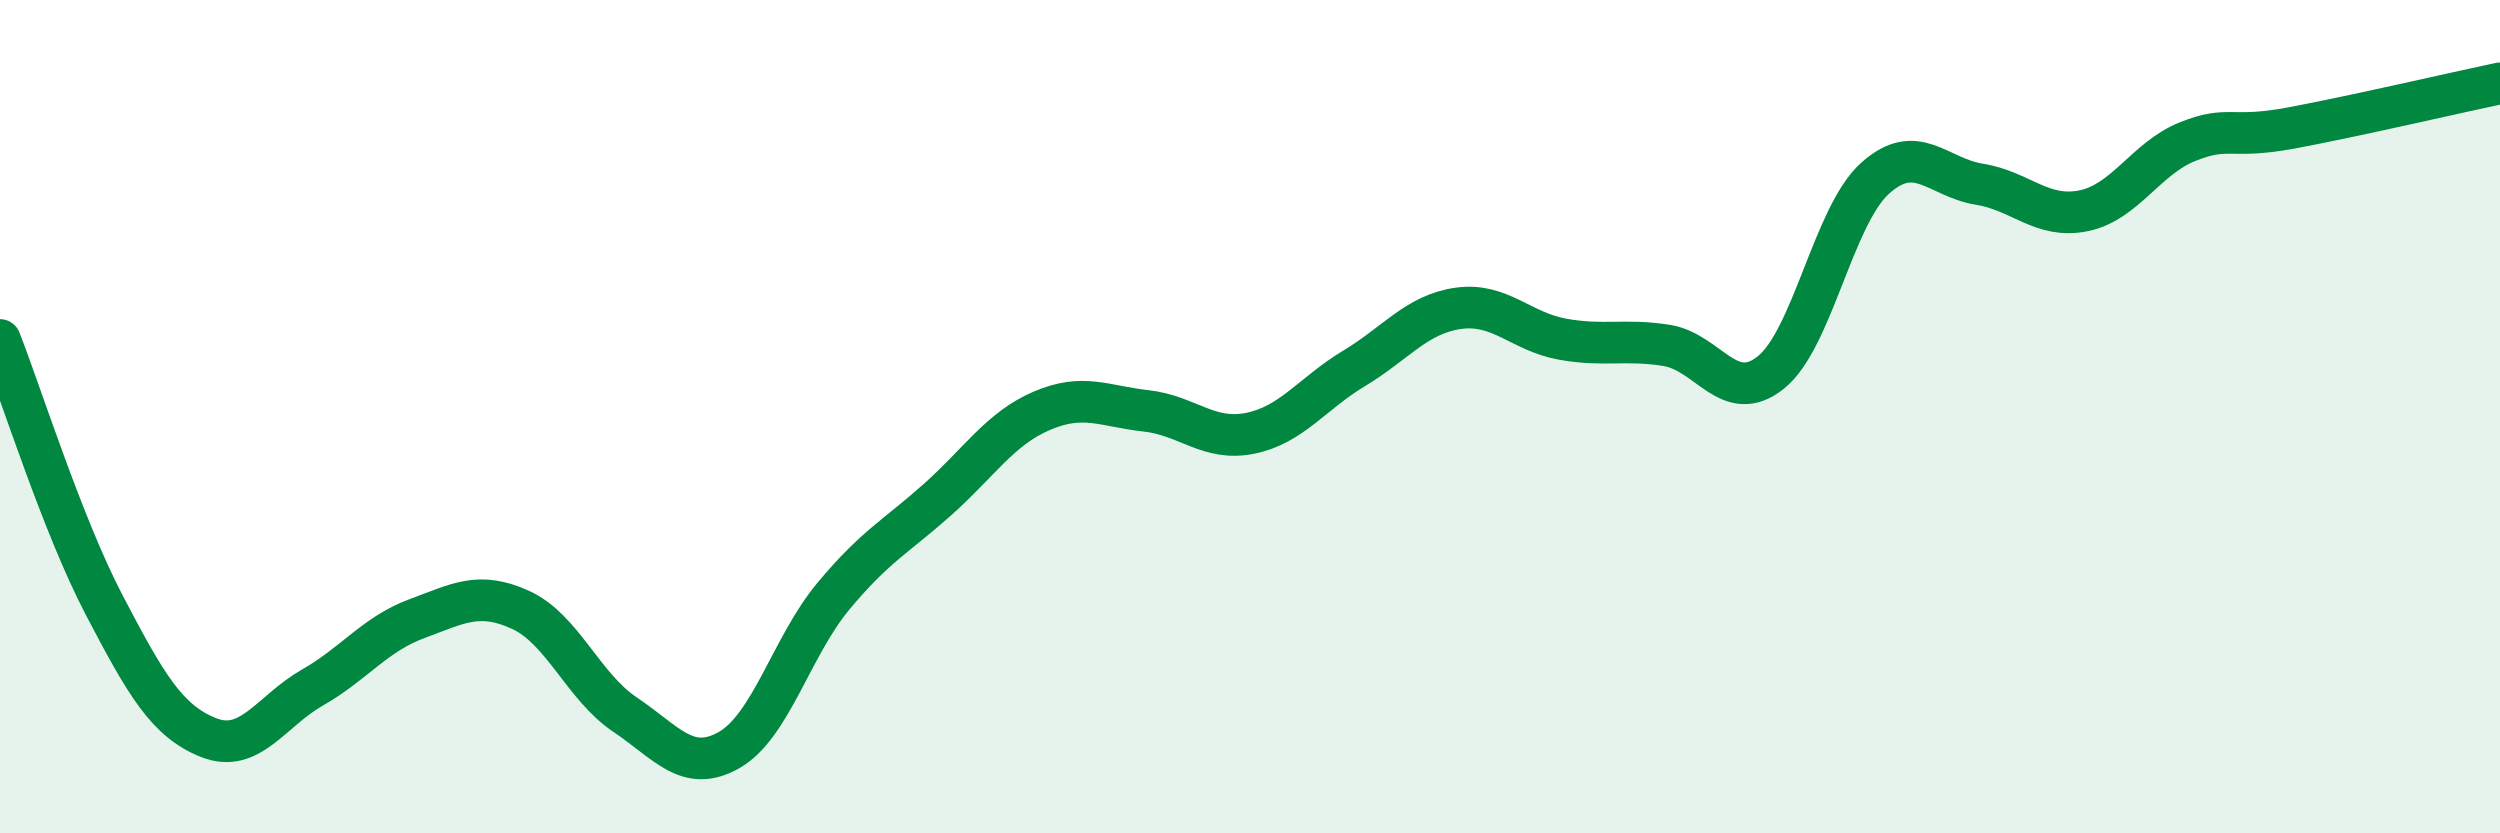
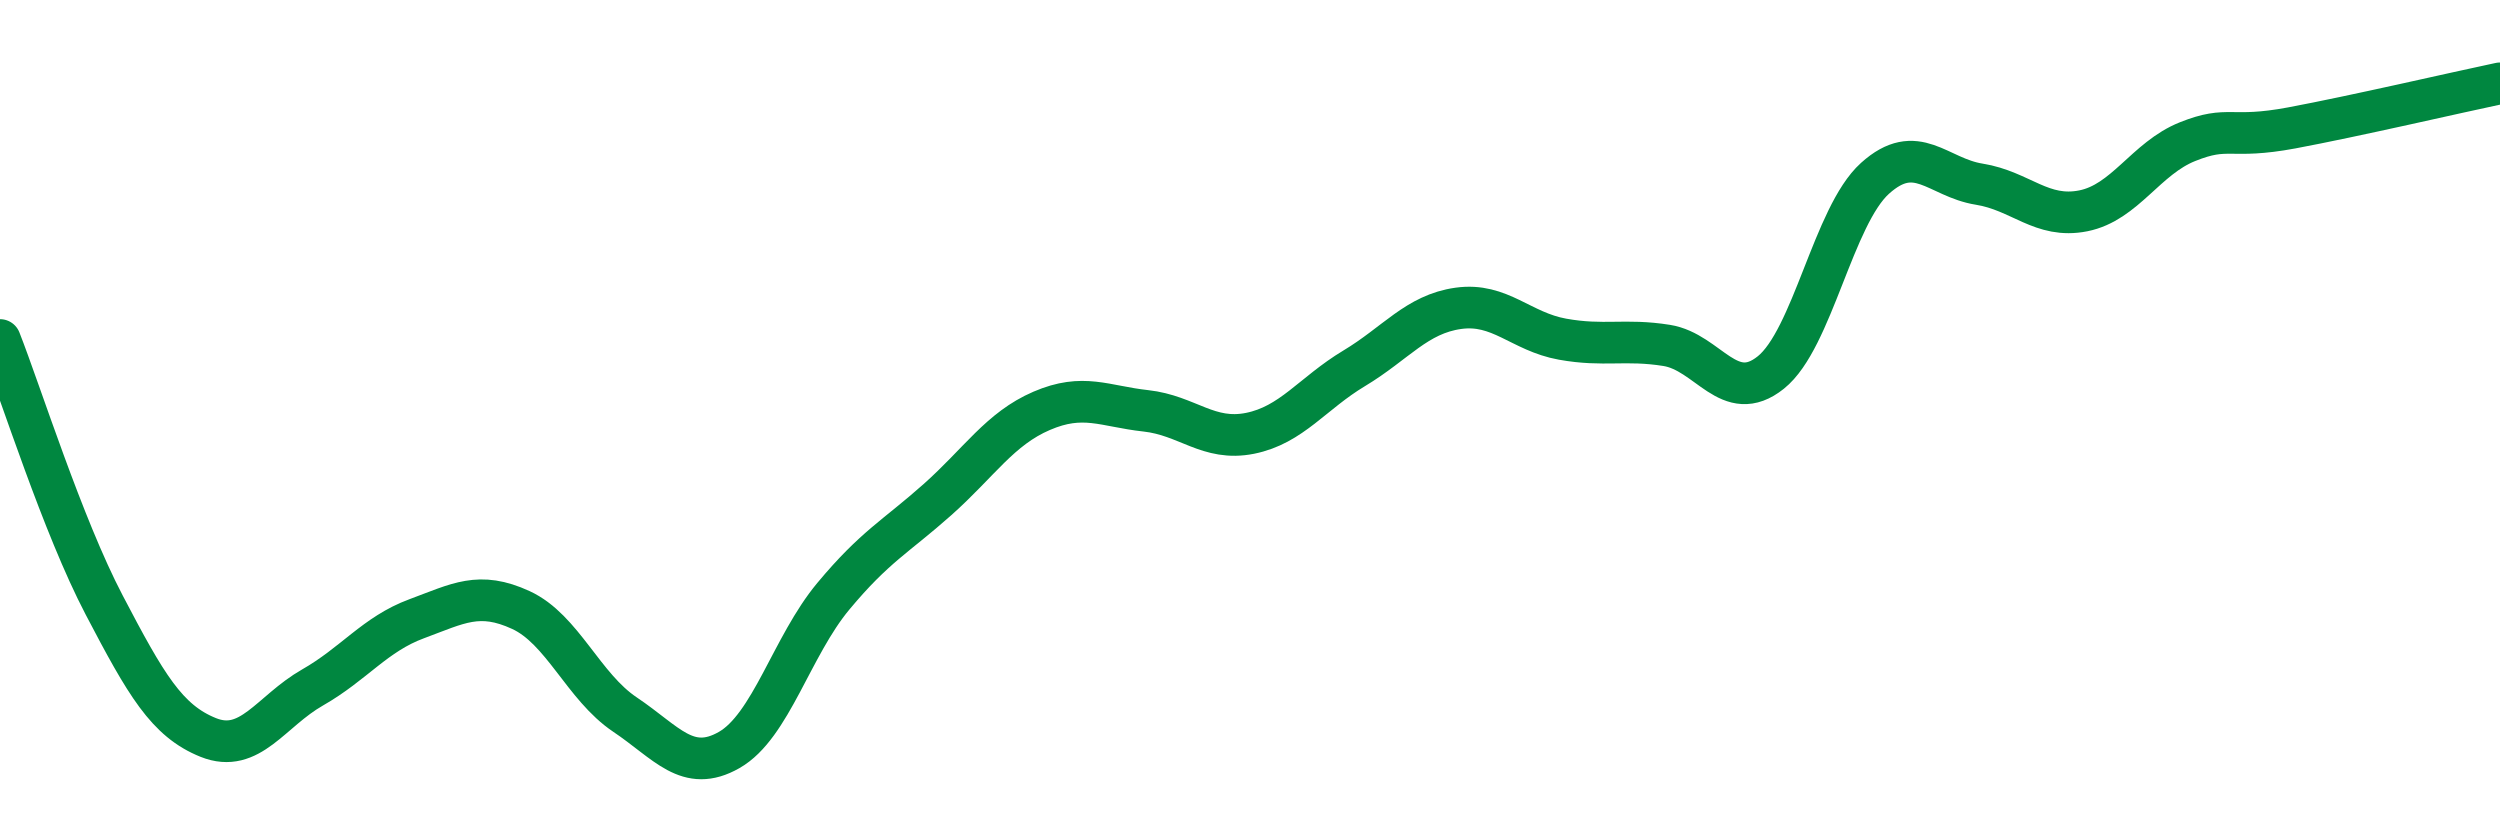
<svg xmlns="http://www.w3.org/2000/svg" width="60" height="20" viewBox="0 0 60 20">
-   <path d="M 0,8.16 C 0.5,9.43 1.5,12.61 2.5,14.52 C 3.5,16.43 4,17.3 5,17.7 C 6,18.1 6.5,17.07 7.5,16.5 C 8.5,15.93 9,15.22 10,14.85 C 11,14.48 11.5,14.18 12.5,14.64 C 13.5,15.1 14,16.48 15,17.15 C 16,17.82 16.5,18.57 17.5,18 C 18.5,17.43 19,15.51 20,14.31 C 21,13.11 21.5,12.88 22.5,11.99 C 23.5,11.1 24,10.29 25,9.86 C 26,9.43 26.5,9.75 27.5,9.86 C 28.5,9.97 29,10.6 30,10.4 C 31,10.2 31.5,9.44 32.5,8.84 C 33.5,8.24 34,7.54 35,7.4 C 36,7.26 36.5,7.96 37.5,8.14 C 38.5,8.32 39,8.13 40,8.29 C 41,8.45 41.5,9.74 42.5,8.94 C 43.5,8.14 44,5.18 45,4.28 C 46,3.38 46.5,4.26 47.5,4.42 C 48.5,4.58 49,5.26 50,5.06 C 51,4.86 51.5,3.8 52.5,3.4 C 53.5,3 53.5,3.35 55,3.07 C 56.5,2.79 59,2.21 60,2L60 20L0 20Z" fill="#008740" opacity="0.1" stroke-linecap="round" stroke-linejoin="round" />
  <path d="M 0,8.16 C 0.5,9.43 1.5,12.61 2.5,14.52 C 3.5,16.43 4,17.3 5,17.7 C 6,18.1 6.5,17.07 7.5,16.5 C 8.5,15.93 9,15.22 10,14.85 C 11,14.48 11.5,14.18 12.5,14.64 C 13.5,15.1 14,16.48 15,17.15 C 16,17.82 16.5,18.57 17.5,18 C 18.5,17.43 19,15.51 20,14.31 C 21,13.11 21.5,12.88 22.5,11.99 C 23.5,11.1 24,10.29 25,9.86 C 26,9.43 26.5,9.75 27.5,9.86 C 28.5,9.97 29,10.6 30,10.4 C 31,10.2 31.5,9.44 32.5,8.84 C 33.5,8.24 34,7.54 35,7.4 C 36,7.26 36.5,7.96 37.5,8.14 C 38.5,8.32 39,8.13 40,8.29 C 41,8.45 41.5,9.74 42.5,8.94 C 43.5,8.14 44,5.18 45,4.28 C 46,3.38 46.5,4.26 47.5,4.42 C 48.5,4.58 49,5.26 50,5.06 C 51,4.86 51.5,3.8 52.5,3.4 C 53.5,3 53.5,3.35 55,3.07 C 56.5,2.79 59,2.21 60,2" stroke="#008740" stroke-width="1" fill="none" stroke-linecap="round" stroke-linejoin="round" />
</svg>